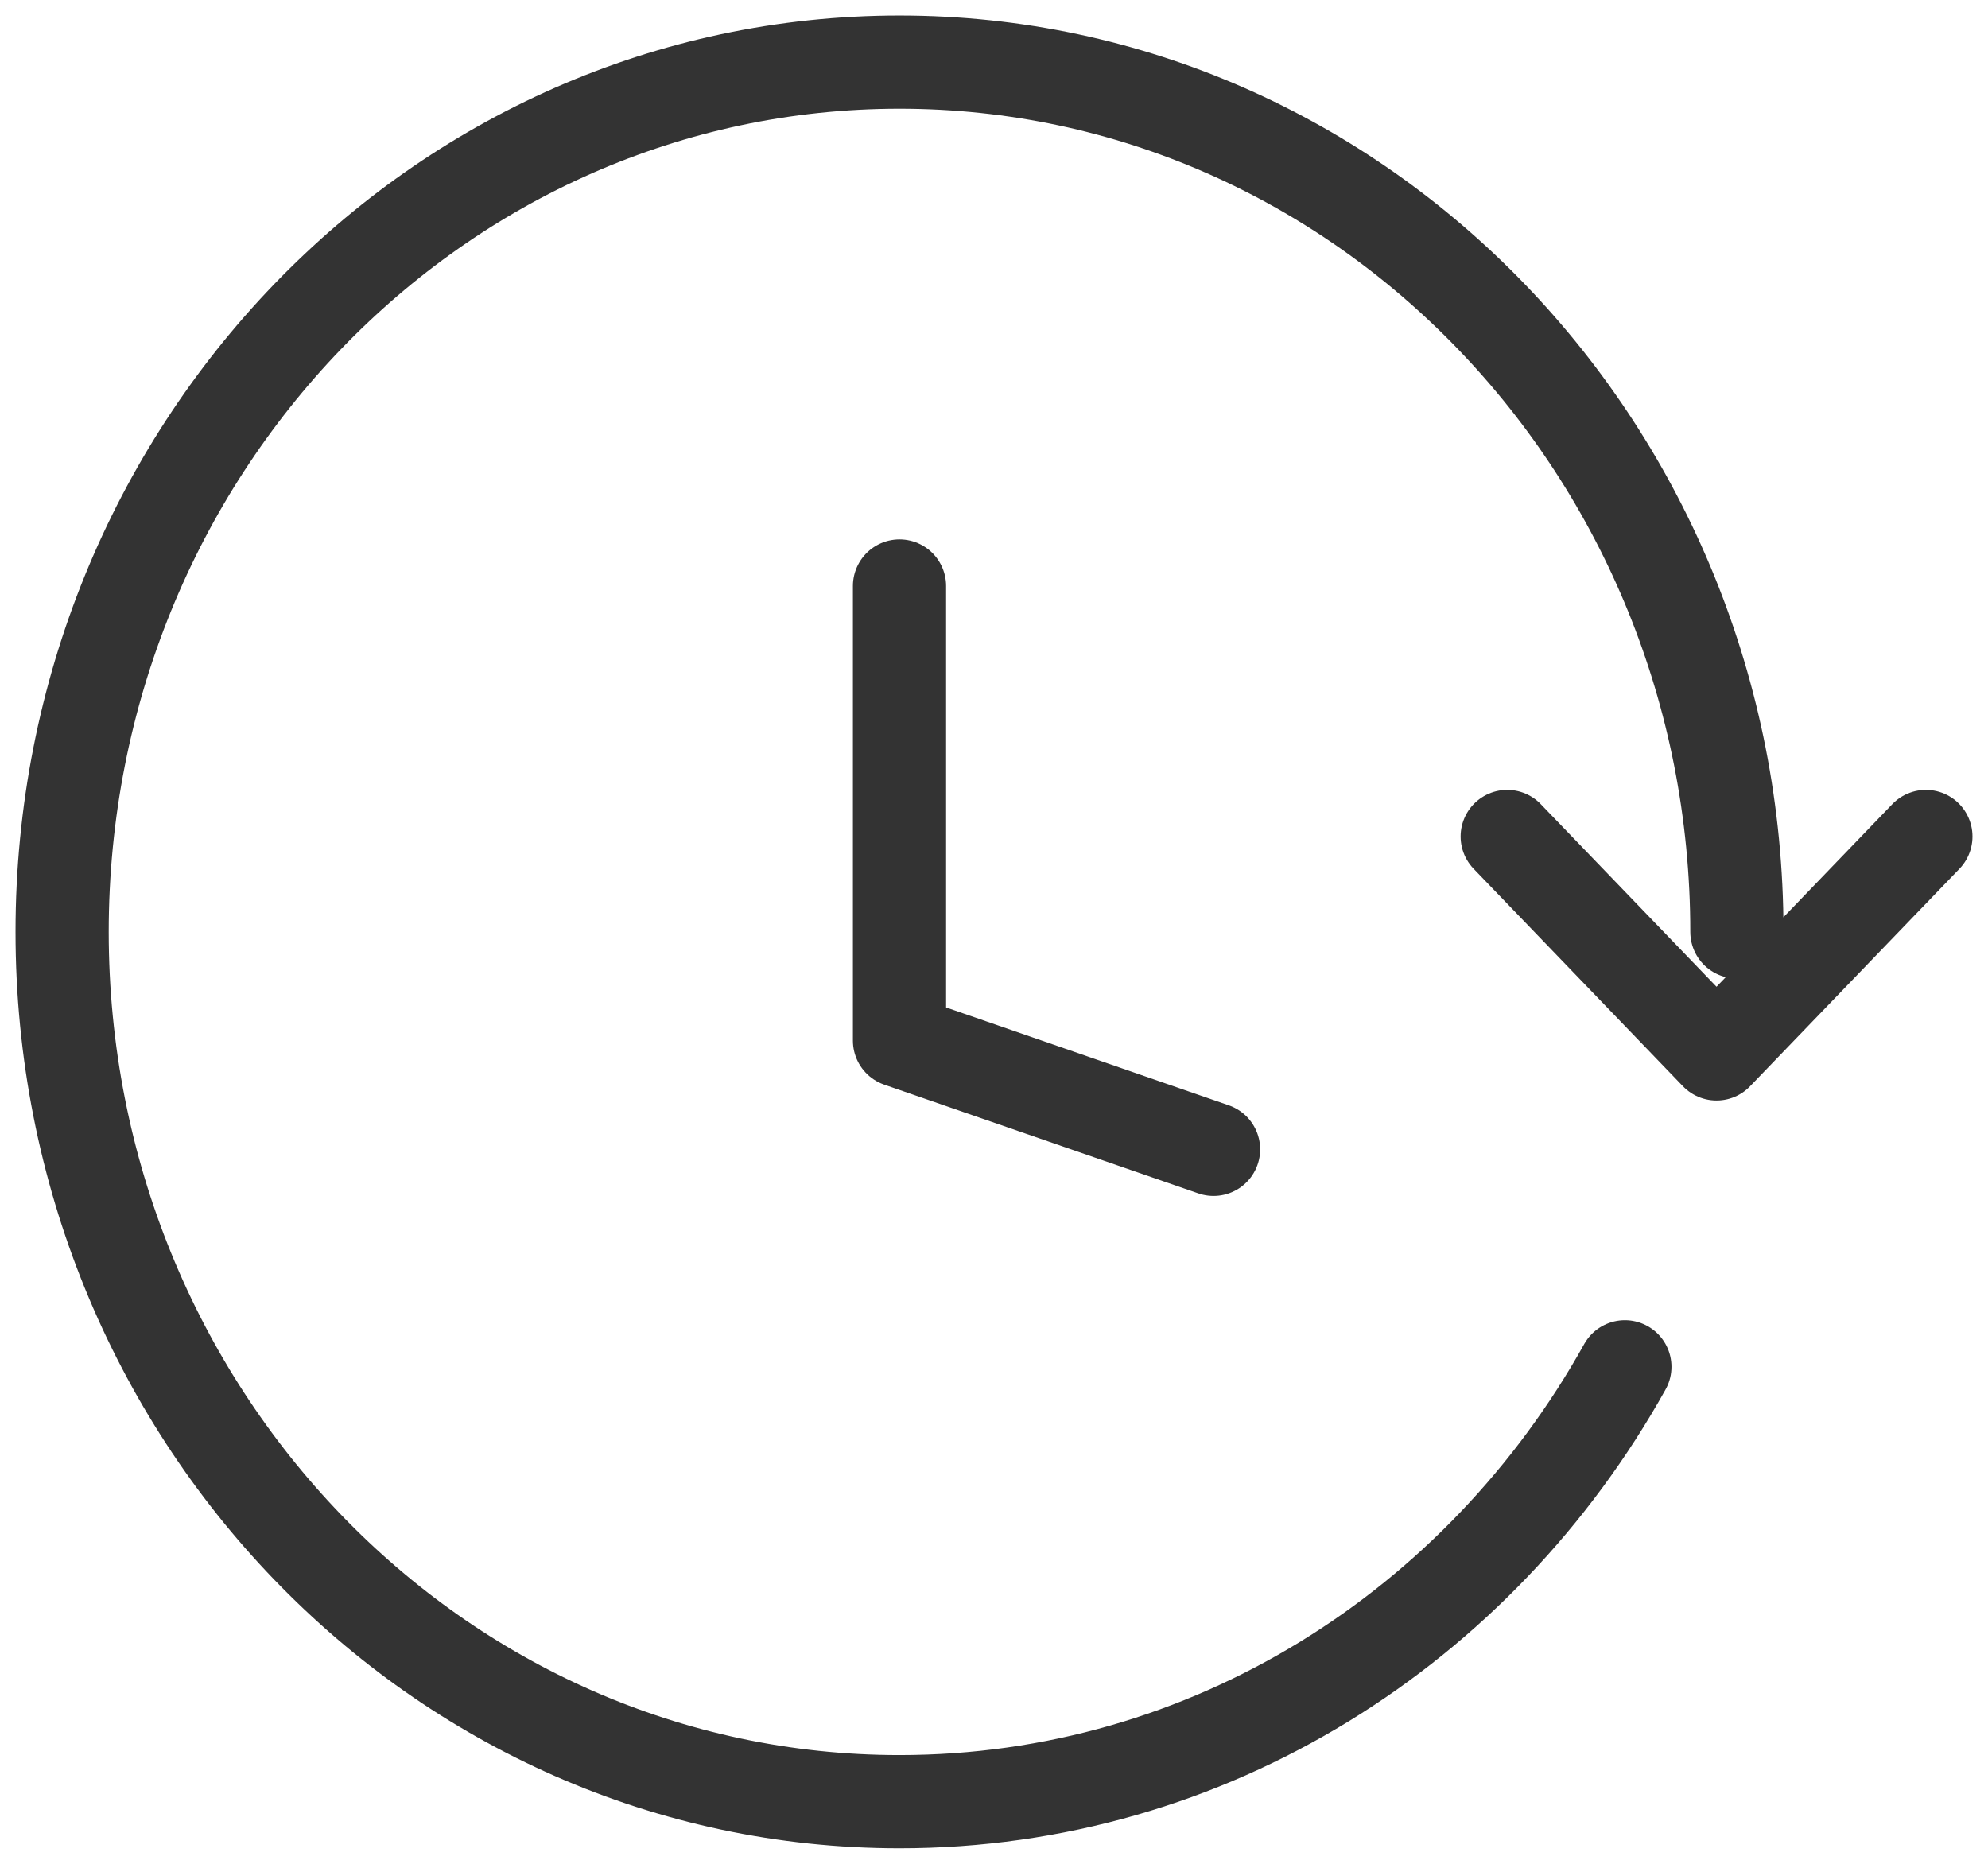
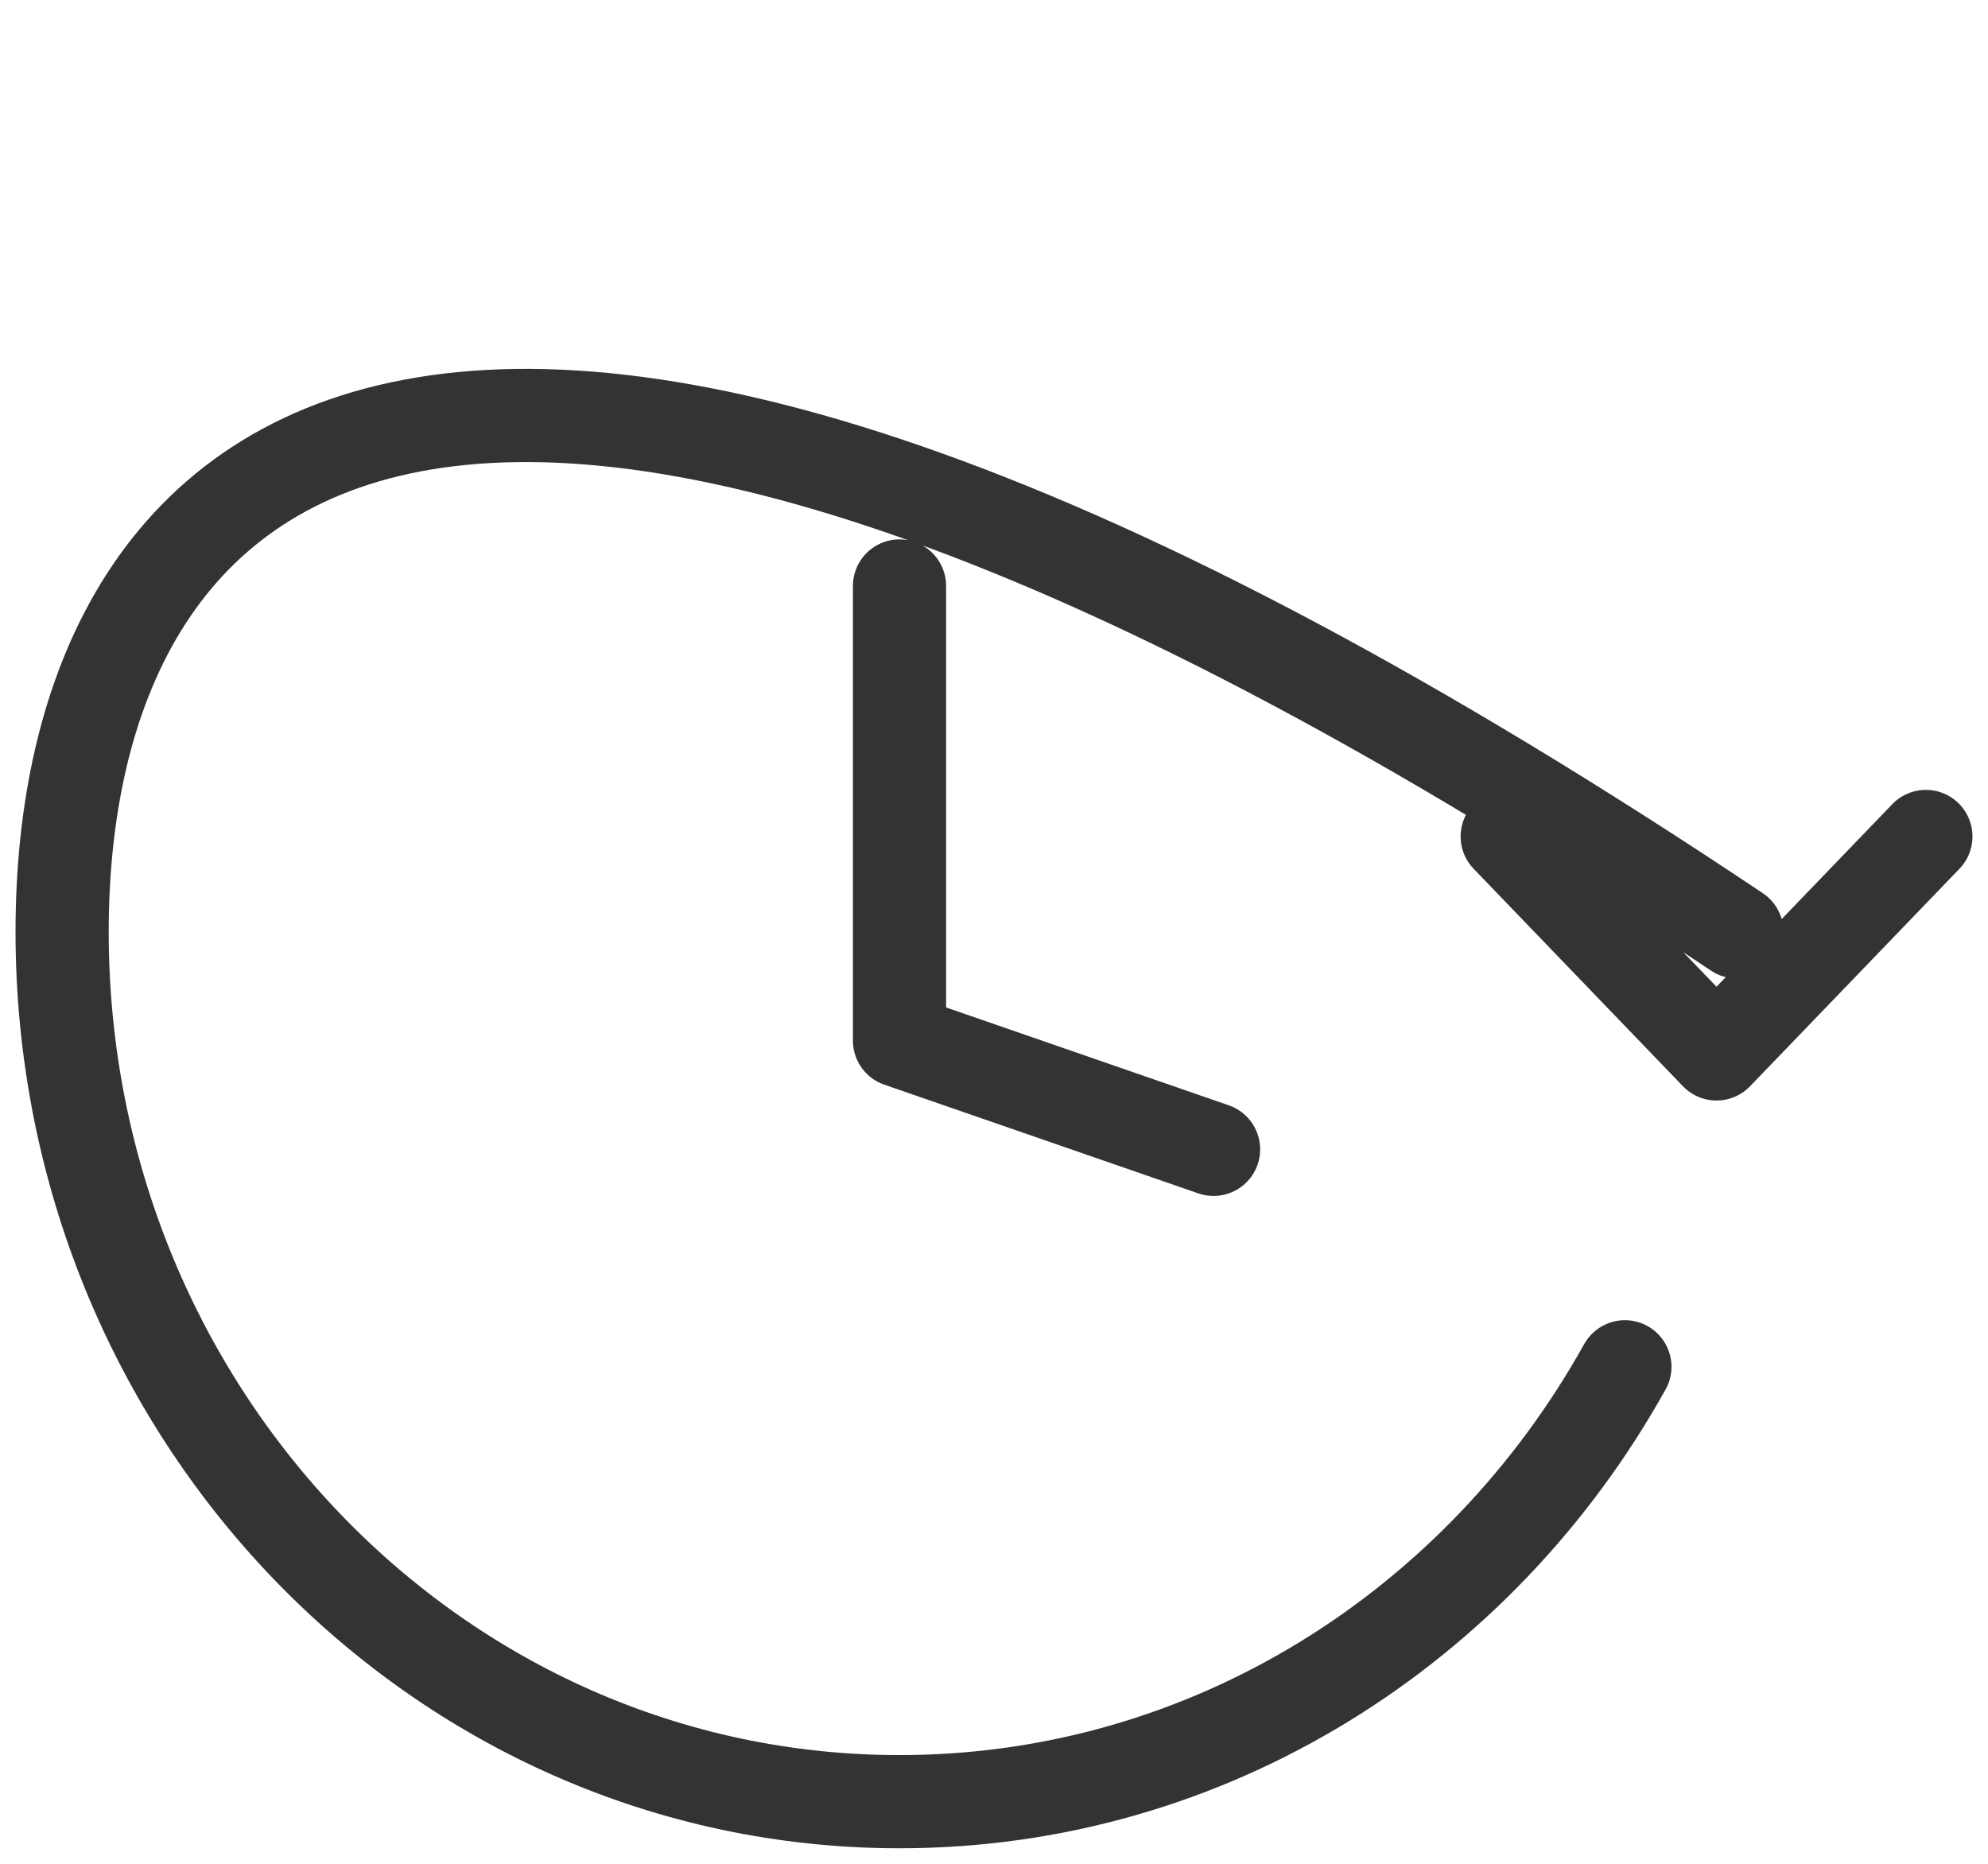
<svg xmlns="http://www.w3.org/2000/svg" width="32" height="30" viewBox="0 0 32 30" fill="none">
-   <path d="M19.534 18.5L14.479 16.75V9.432M27.958 15C27.958 7.268 21.923 1 14.479 1C7.035 1 1 7.268 1 15C1 22.732 7.035 29 14.479 29C19.468 29 23.824 26.185 26.155 22M24.261 13.464L27.63 16.964L31 13.464" stroke="#333333" stroke-width="1.5" stroke-linecap="round" stroke-linejoin="round" />
+   <path d="M19.534 18.5L14.479 16.75V9.432M27.958 15C7.035 1 1 7.268 1 15C1 22.732 7.035 29 14.479 29C19.468 29 23.824 26.185 26.155 22M24.261 13.464L27.63 16.964L31 13.464" stroke="#333333" stroke-width="1.5" stroke-linecap="round" stroke-linejoin="round" />
</svg>